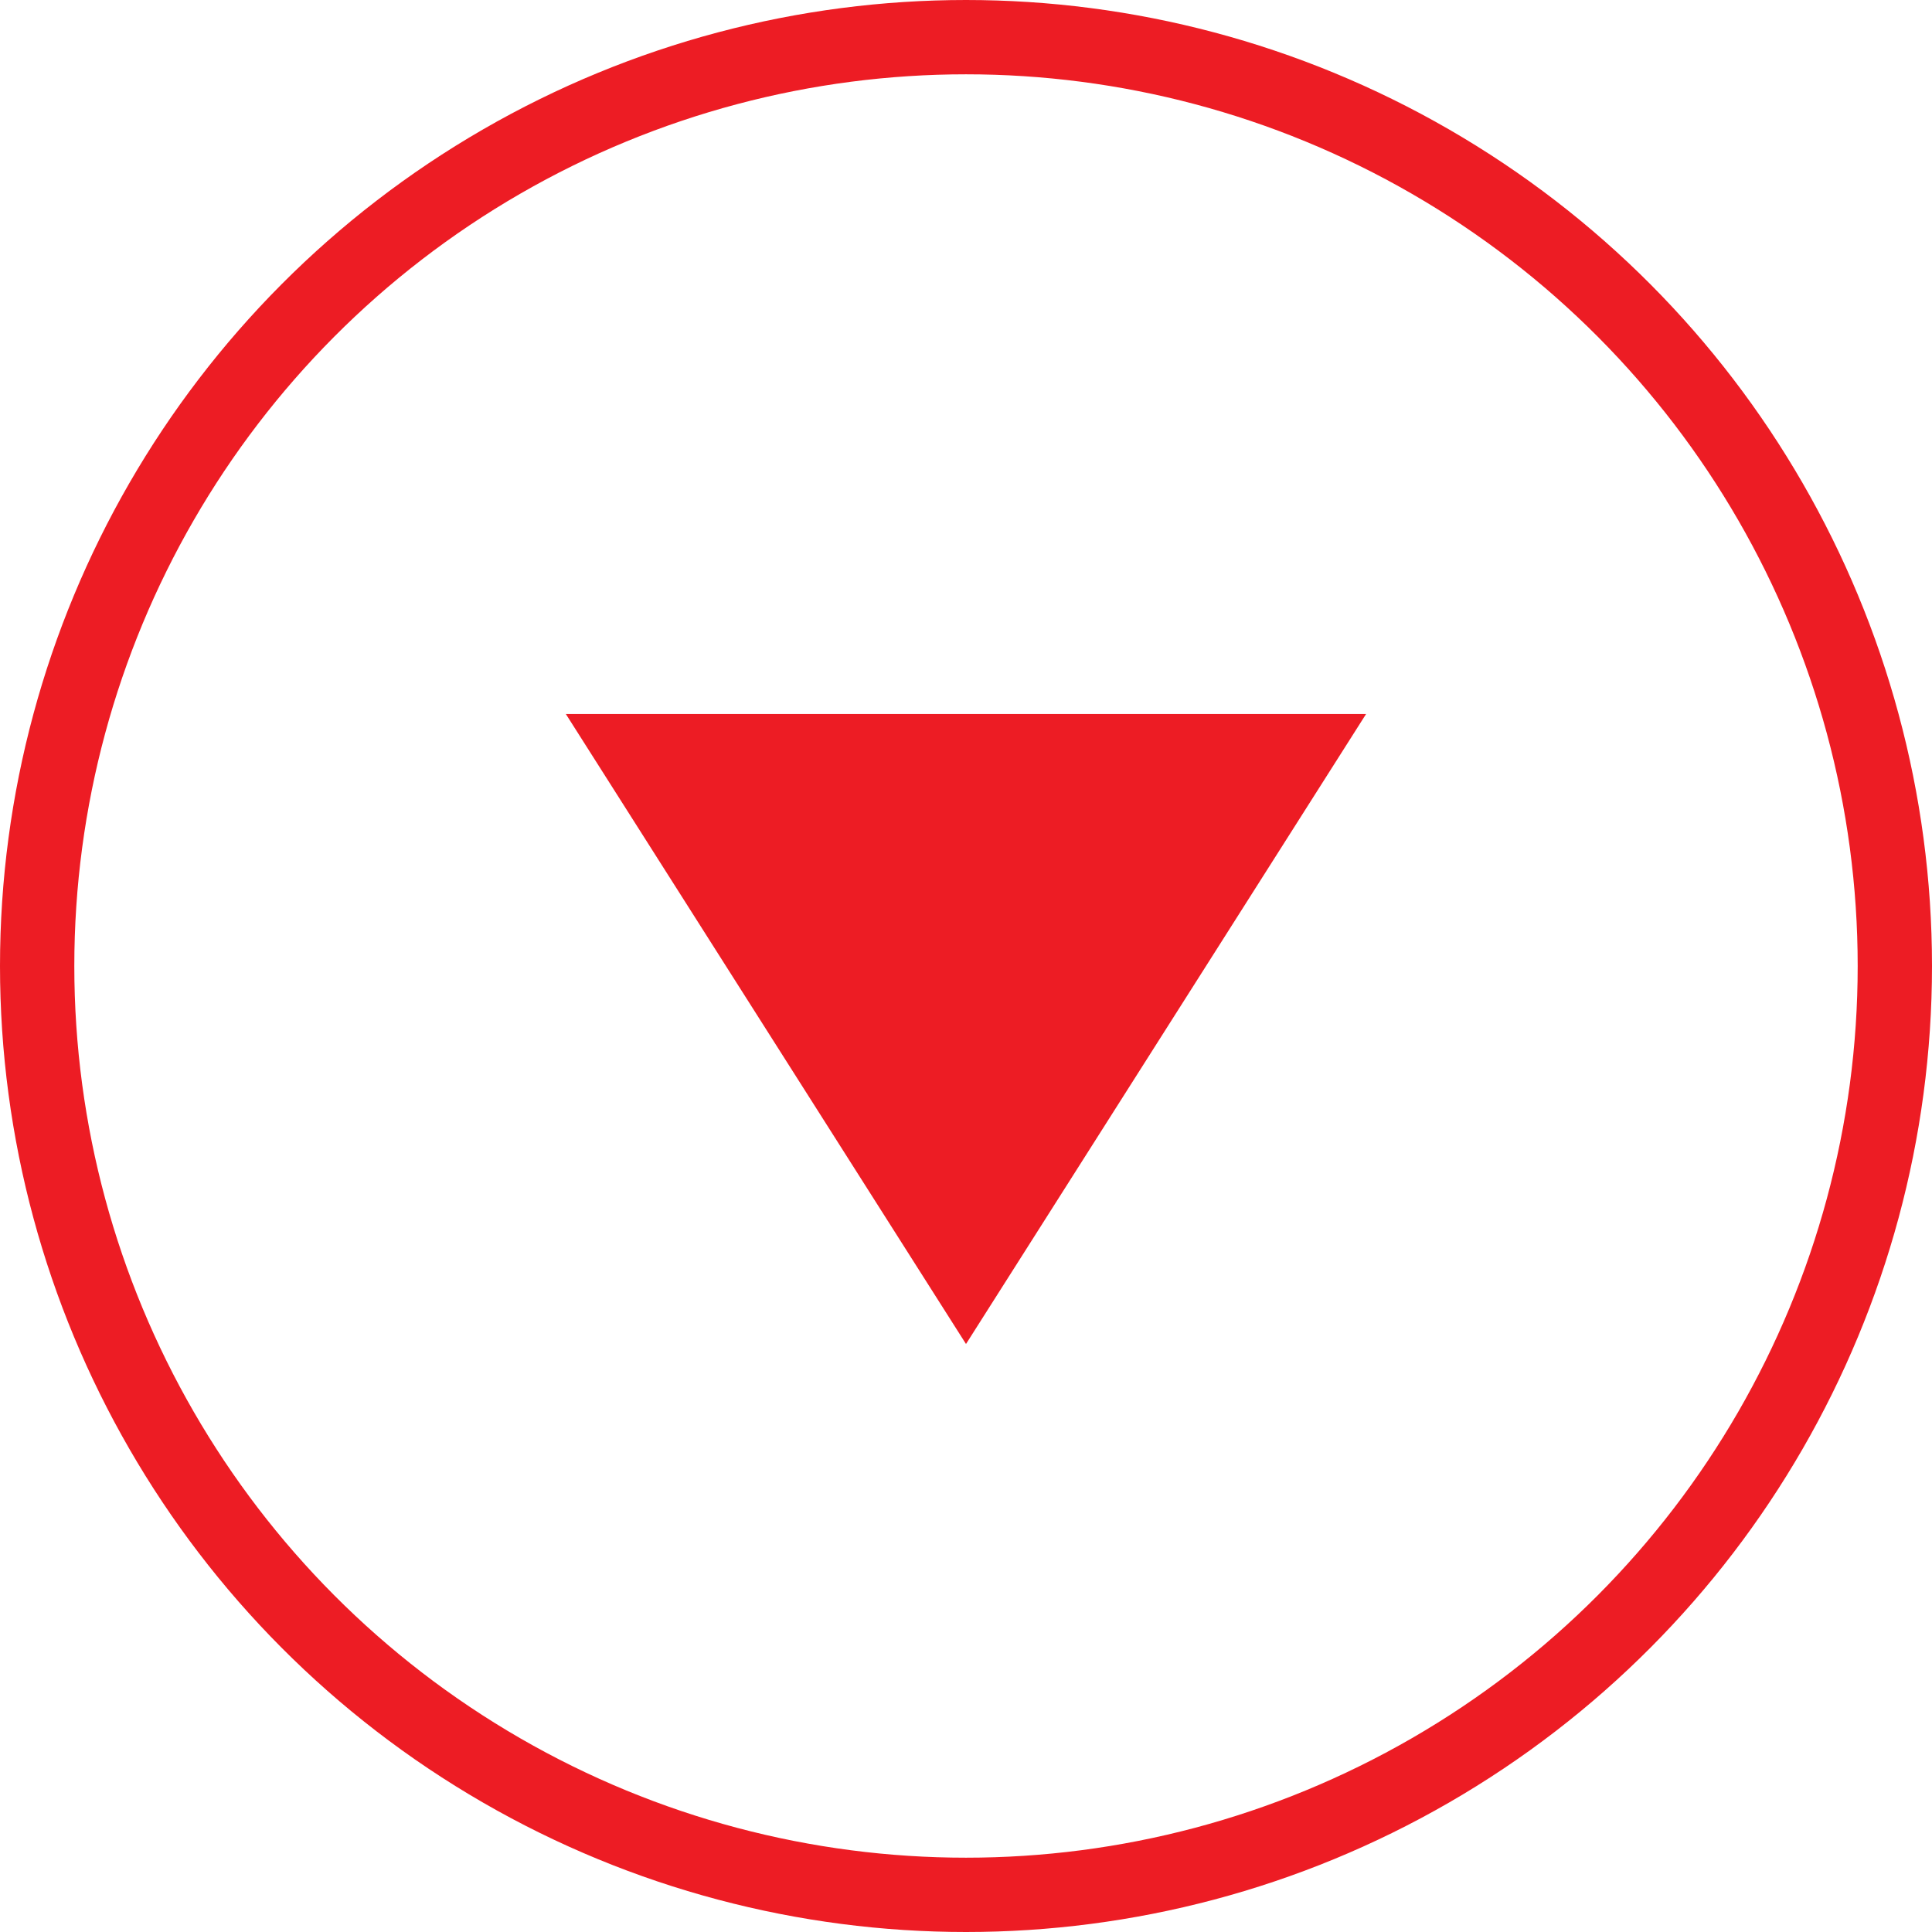
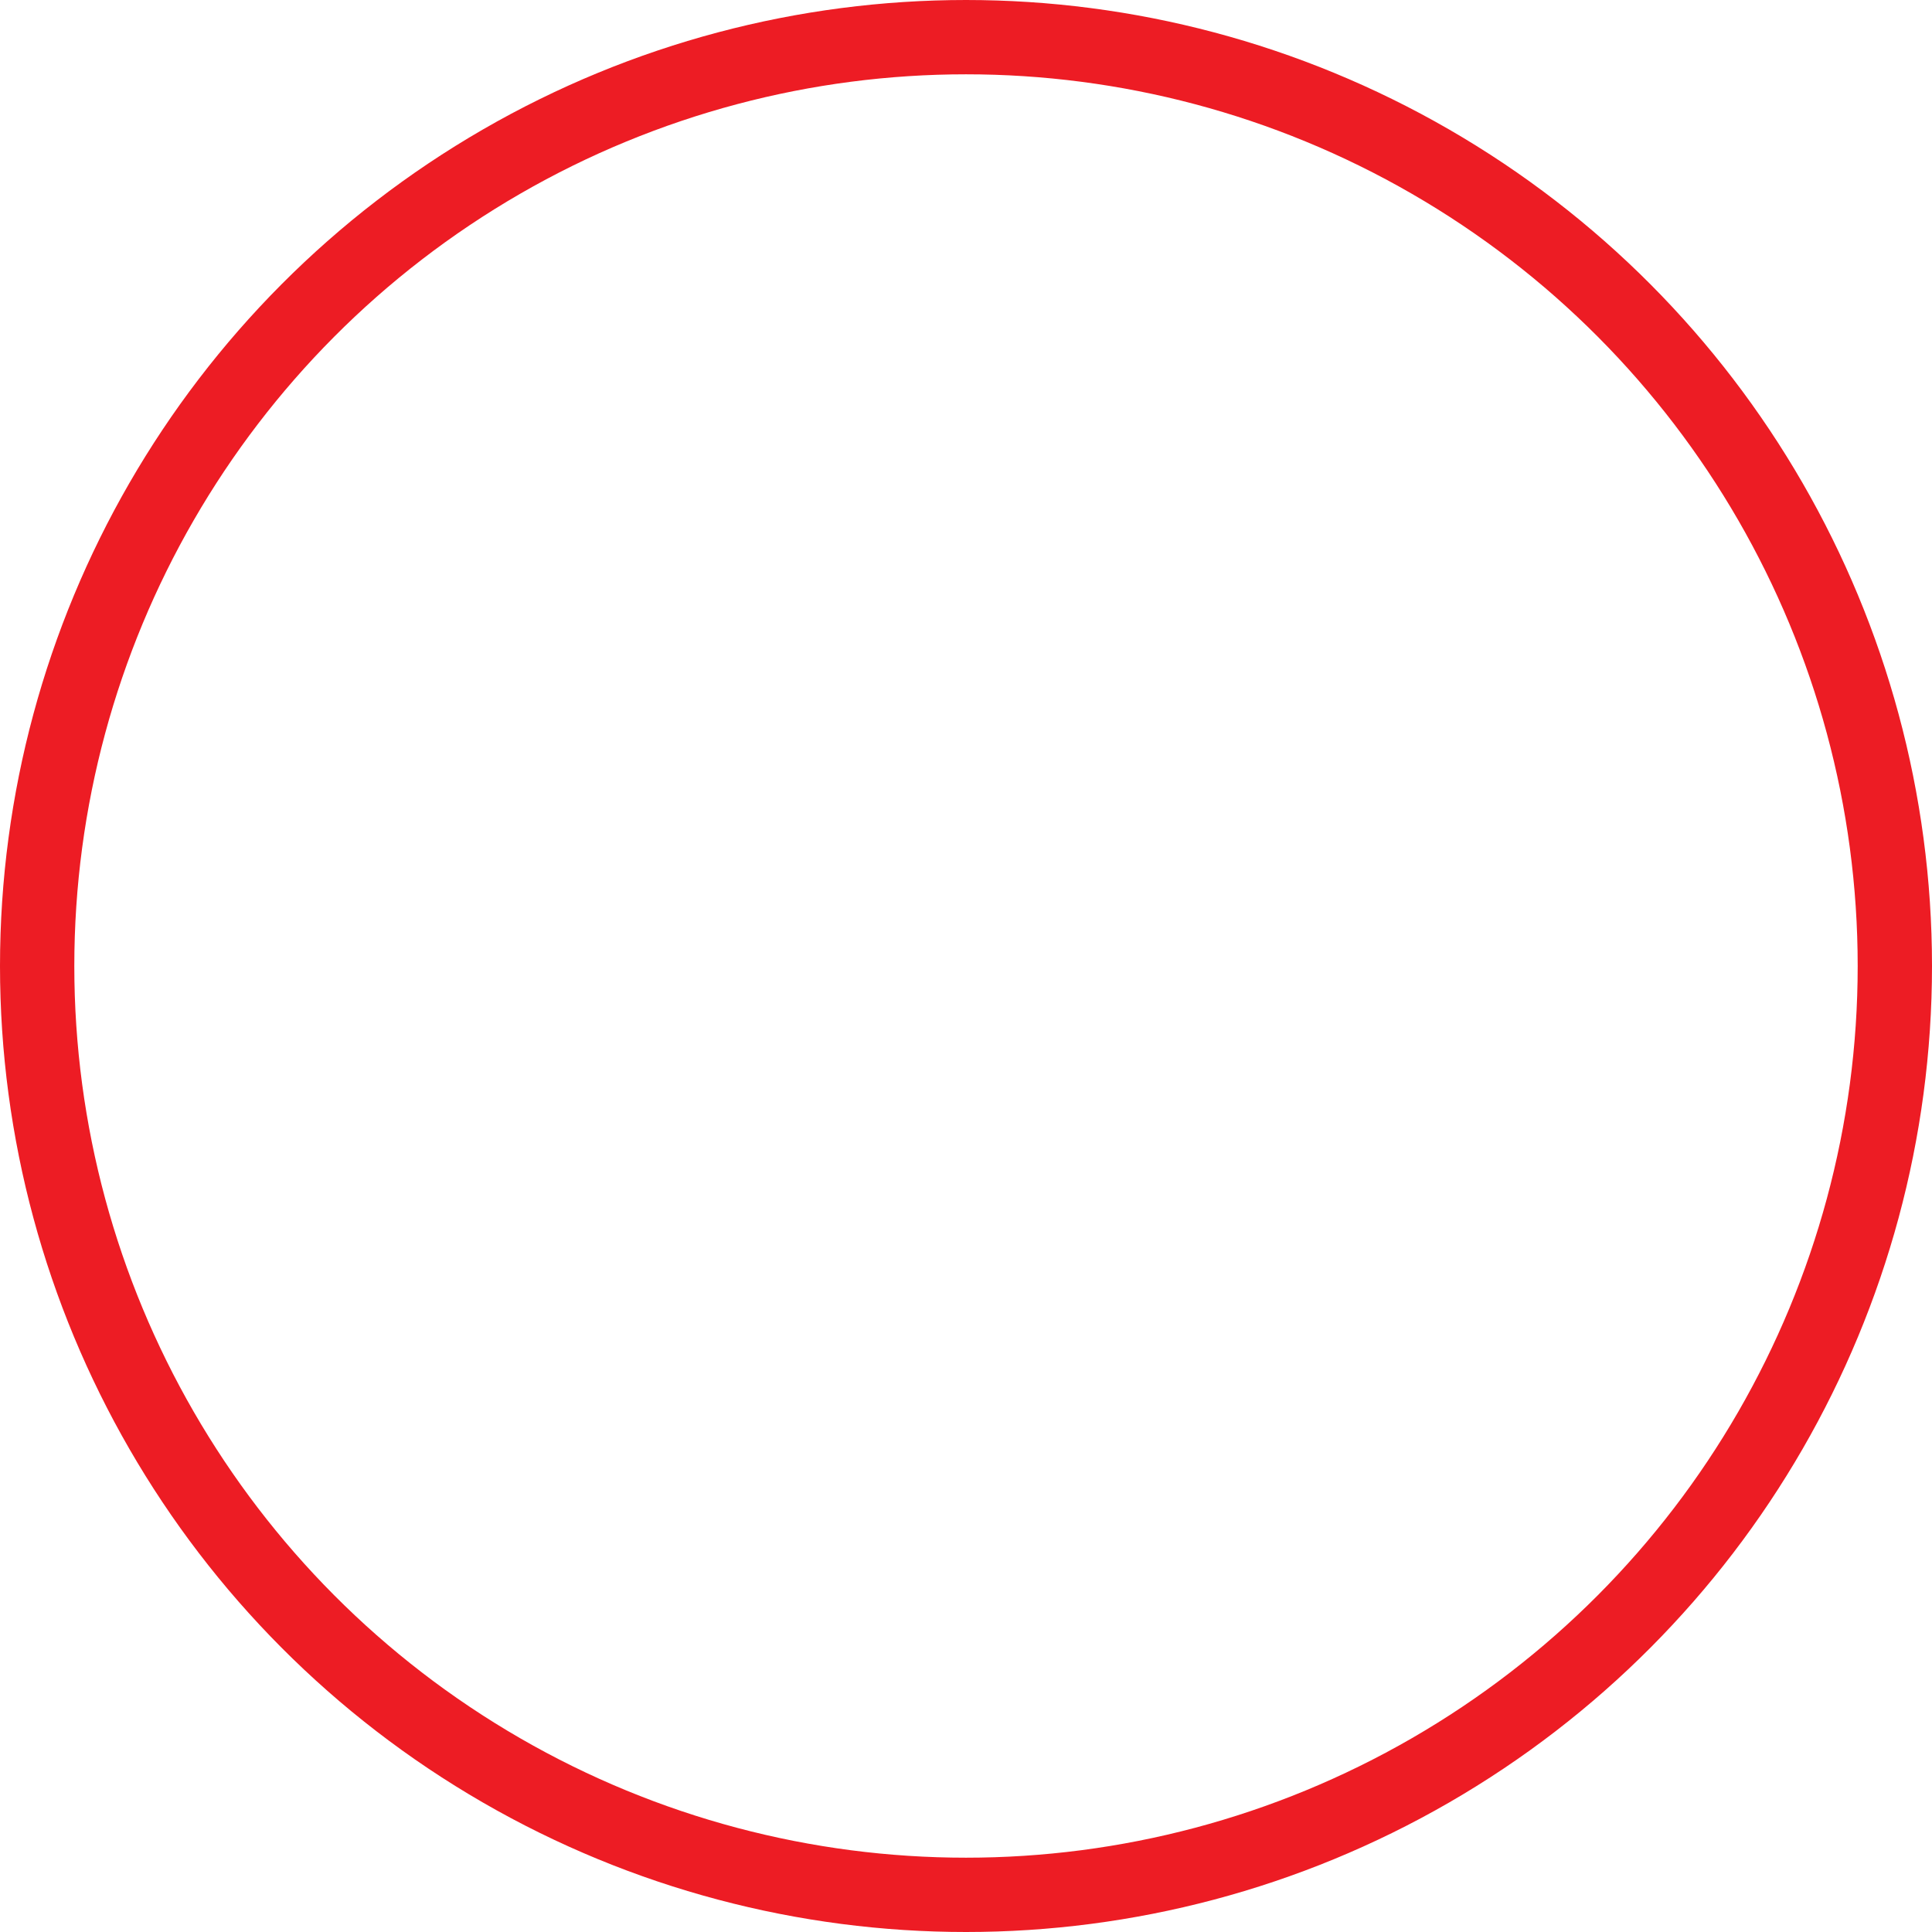
<svg xmlns="http://www.w3.org/2000/svg" width="26" height="26" viewBox="0 0 26 26" fill="none">
  <circle cx="13" cy="13" r="12.5" stroke="#ED1C24" />
-   <path d="M13 18.087L7.615 9.609L18.384 9.609L13 18.087Z" fill="#ED1C24" />
</svg>